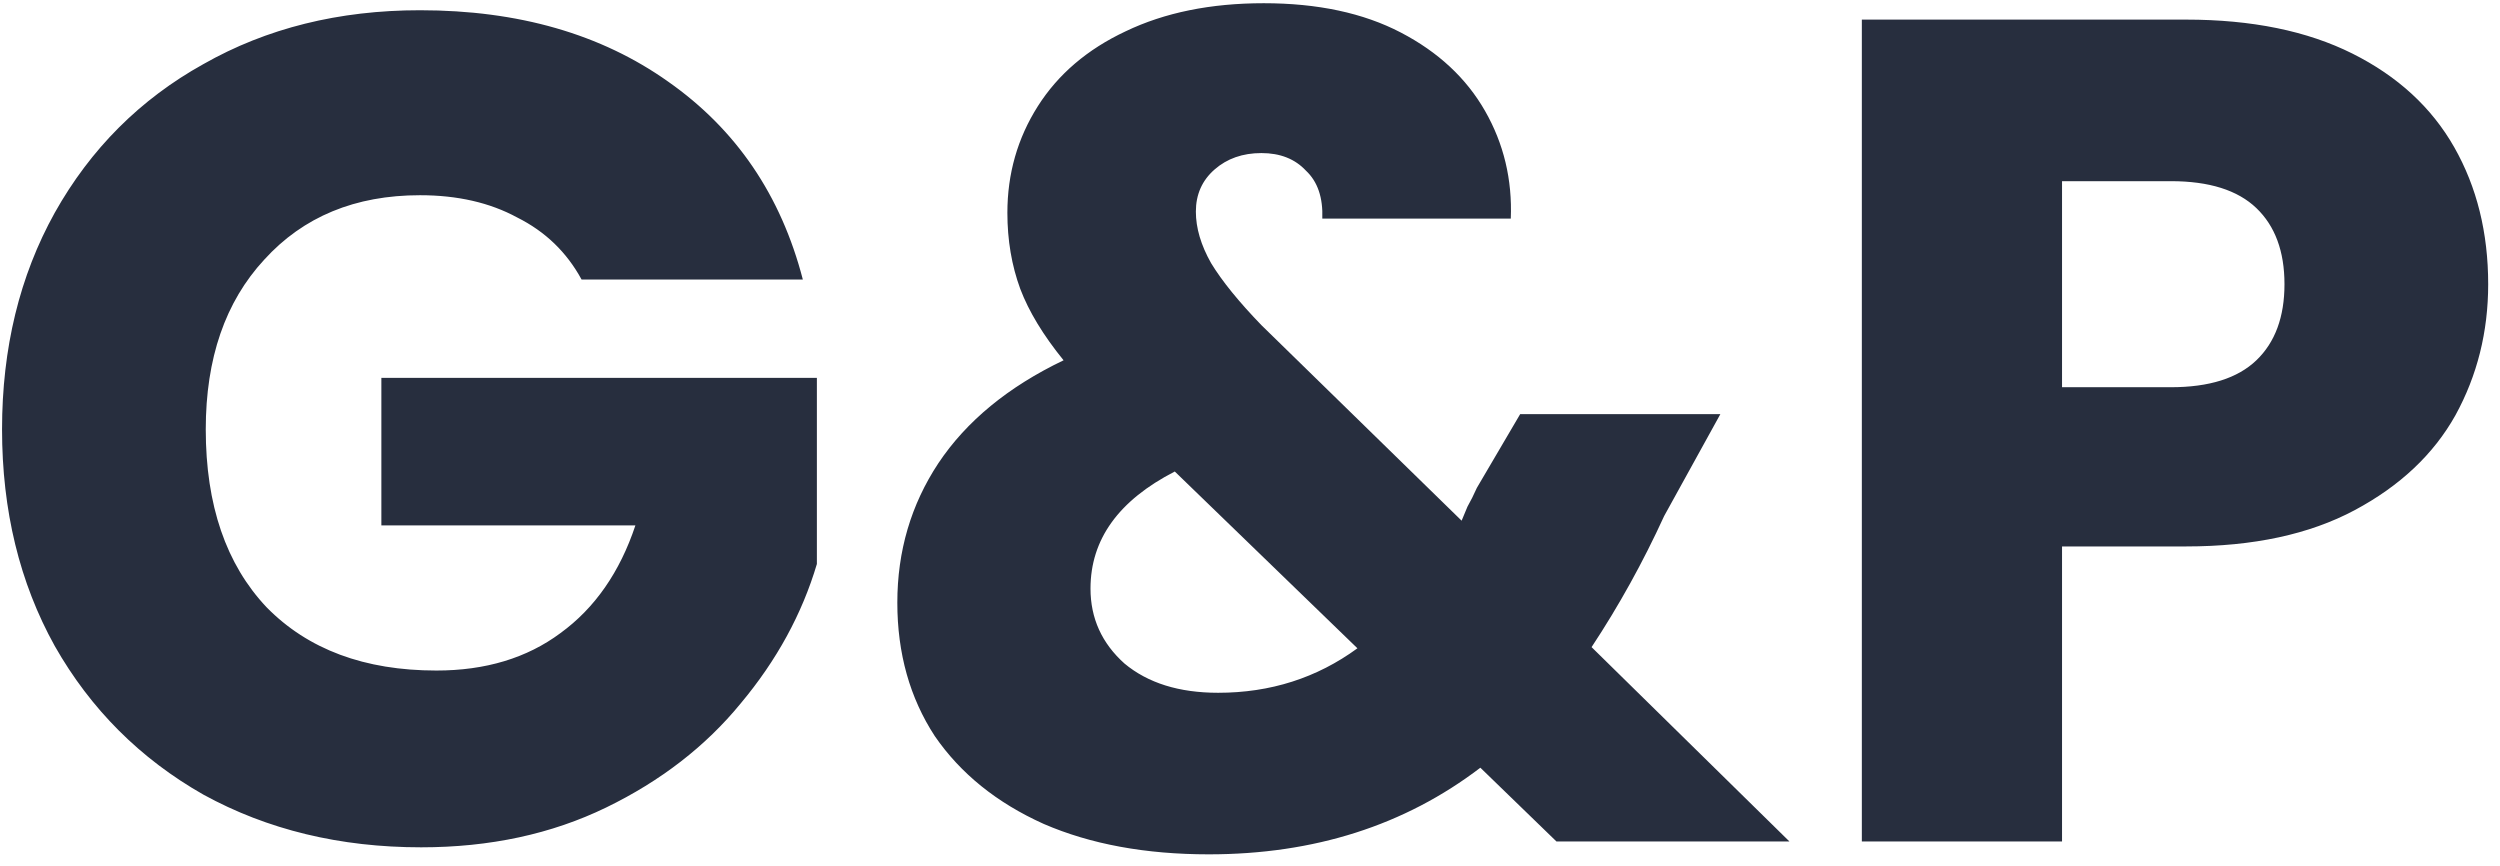
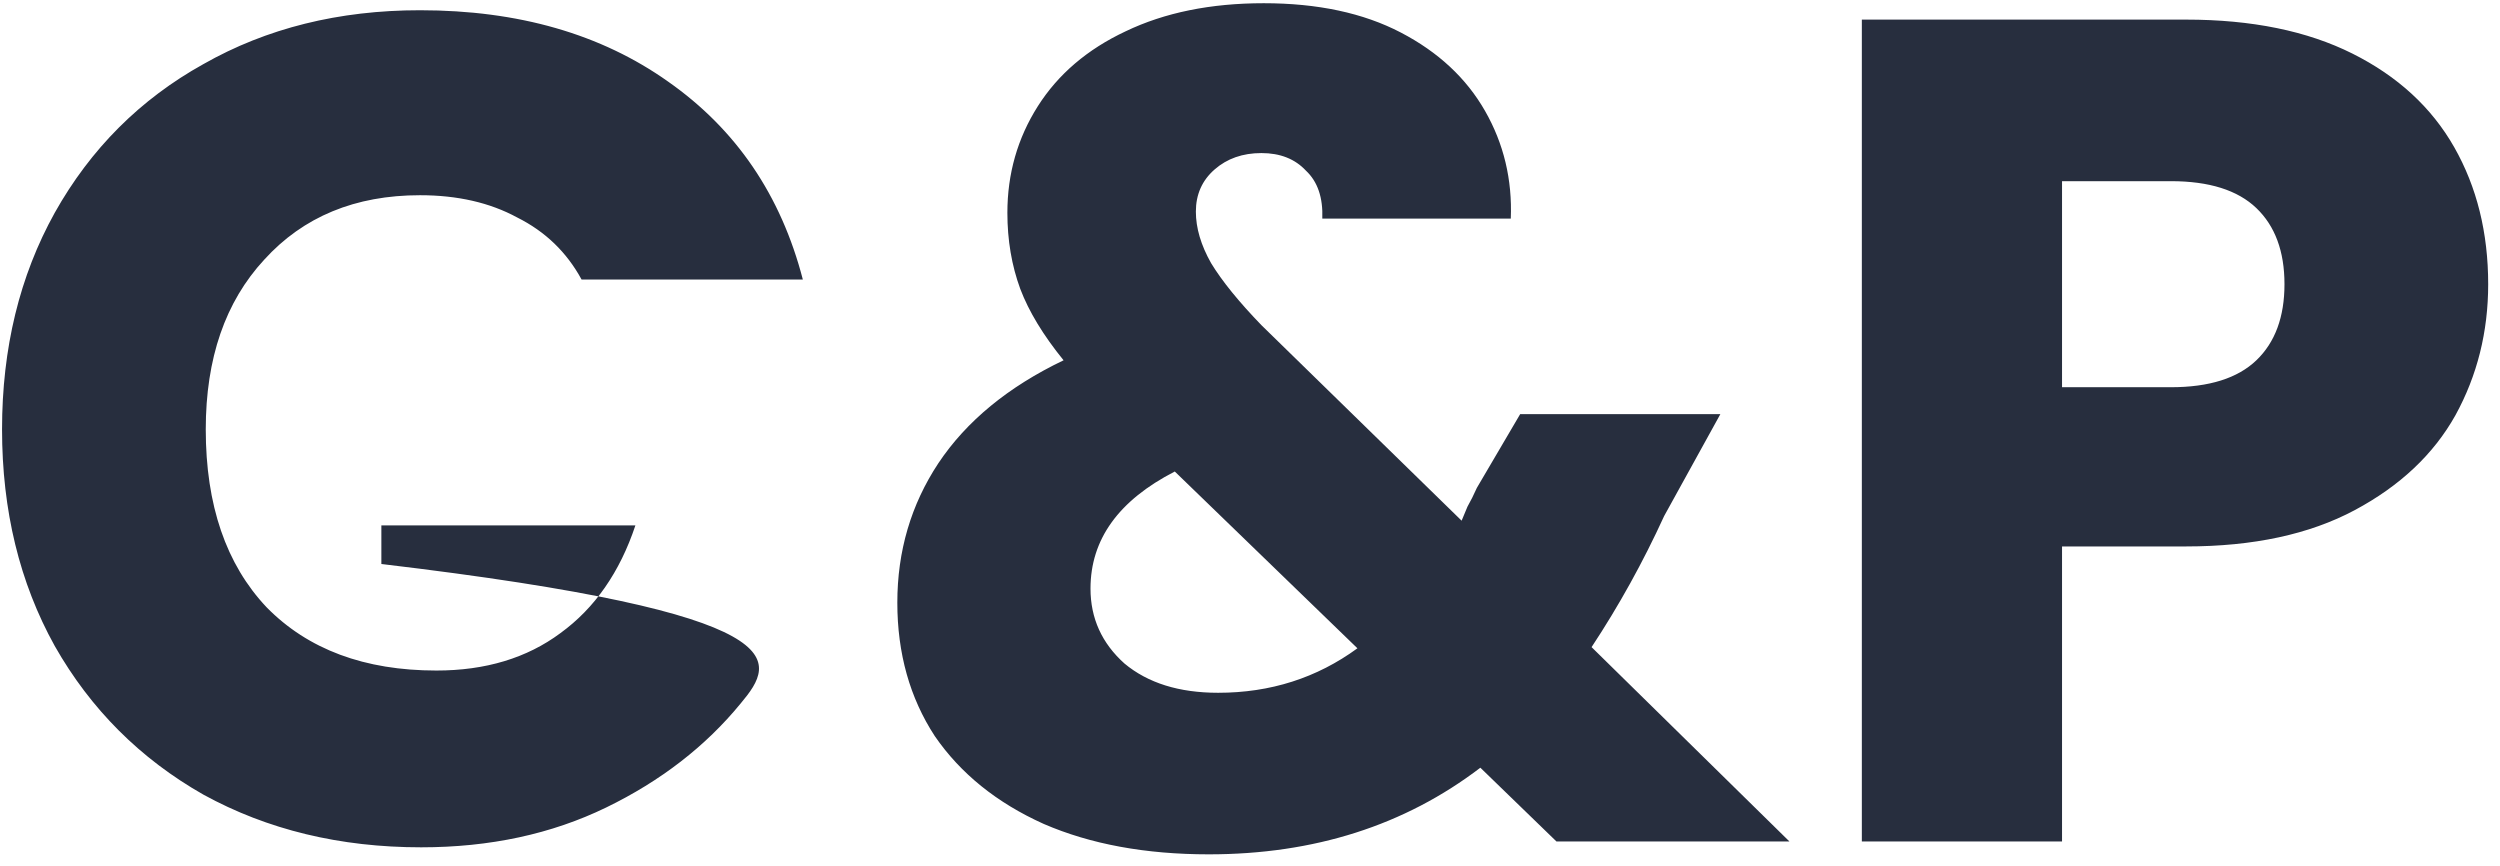
<svg xmlns="http://www.w3.org/2000/svg" width="205" height="71" viewBox="0 0 205 71" fill="none">
-   <path d="M47.688 22.92C46.472 20.68 44.712 18.984 42.408 17.832C40.168 16.616 37.512 16.008 34.44 16.008C29.128 16.008 24.872 17.768 21.672 21.288C18.472 24.744 16.872 29.384 16.872 35.208C16.872 41.416 18.536 46.28 21.864 49.8C25.256 53.256 29.896 54.984 35.784 54.984C39.816 54.984 43.208 53.96 45.96 51.912C48.776 49.864 50.824 46.92 52.104 43.08H31.272V30.984H66.984V46.248C65.768 50.344 63.688 54.152 60.744 57.672C57.864 61.192 54.184 64.04 49.704 66.216C45.224 68.392 40.168 69.48 34.536 69.48C27.88 69.48 21.928 68.04 16.68 65.16C11.496 62.216 7.432 58.152 4.488 52.968C1.608 47.784 0.168 41.864 0.168 35.208C0.168 28.552 1.608 22.632 4.488 17.448C7.432 12.2 11.496 8.136 16.68 5.256C21.864 2.312 27.784 0.84 34.44 0.84C42.504 0.84 49.288 2.792 54.792 6.696C60.36 10.6 64.04 16.008 65.832 22.92H47.688ZM127.629 69L121.389 62.952C115.181 67.688 107.757 70.056 99.117 70.056C93.933 70.056 89.421 69.224 85.581 67.56C81.741 65.832 78.765 63.432 76.653 60.36C74.605 57.224 73.581 53.576 73.581 49.416C73.581 45.192 74.701 41.384 76.941 37.992C79.245 34.536 82.669 31.72 87.213 29.544C85.549 27.496 84.365 25.544 83.661 23.688C82.957 21.768 82.605 19.688 82.605 17.448C82.605 14.248 83.437 11.336 85.101 8.712C86.765 6.088 89.165 4.04 92.301 2.568C95.501 1.032 99.277 0.264 103.629 0.264C108.045 0.264 111.789 1.064 114.861 2.664C117.933 4.264 120.237 6.408 121.773 9.096C123.309 11.784 124.013 14.728 123.885 17.928H108.429C108.493 16.2 108.045 14.888 107.085 13.992C106.189 13.032 104.973 12.552 103.437 12.552C101.901 12.552 100.621 13 99.597 13.896C98.573 14.792 98.061 15.944 98.061 17.352C98.061 18.696 98.477 20.104 99.309 21.576C100.205 23.048 101.581 24.744 103.437 26.664L119.853 42.696C119.981 42.376 120.141 41.992 120.333 41.544C120.589 41.096 120.845 40.584 121.101 40.008L124.653 33.96H141.069L136.461 42.312C134.733 46.088 132.749 49.672 130.509 53.064L146.733 69H127.629ZM99.885 56.808C104.173 56.808 107.981 55.592 111.309 53.16L96.333 38.664C91.725 41.032 89.421 44.232 89.421 48.264C89.421 50.696 90.349 52.744 92.205 54.408C94.125 56.008 96.685 56.808 99.885 56.808ZM204.031 23.304C204.031 27.208 203.135 30.792 201.343 34.056C199.551 37.256 196.799 39.848 193.087 41.832C189.375 43.816 184.767 44.808 179.263 44.808H169.087V69H152.671V1.608H179.263C184.639 1.608 189.183 2.536 192.895 4.392C196.607 6.248 199.391 8.808 201.247 12.072C203.103 15.336 204.031 19.08 204.031 23.304ZM178.015 31.752C181.151 31.752 183.487 31.016 185.023 29.544C186.559 28.072 187.327 25.992 187.327 23.304C187.327 20.616 186.559 18.536 185.023 17.064C183.487 15.592 181.151 14.856 178.015 14.856H169.087V31.752H178.015Z" fill="#272E3E" />
+   <path d="M47.688 22.92C46.472 20.68 44.712 18.984 42.408 17.832C40.168 16.616 37.512 16.008 34.44 16.008C29.128 16.008 24.872 17.768 21.672 21.288C18.472 24.744 16.872 29.384 16.872 35.208C16.872 41.416 18.536 46.28 21.864 49.8C25.256 53.256 29.896 54.984 35.784 54.984C39.816 54.984 43.208 53.96 45.96 51.912C48.776 49.864 50.824 46.92 52.104 43.08H31.272V30.984V46.248C65.768 50.344 63.688 54.152 60.744 57.672C57.864 61.192 54.184 64.04 49.704 66.216C45.224 68.392 40.168 69.48 34.536 69.48C27.88 69.48 21.928 68.04 16.68 65.16C11.496 62.216 7.432 58.152 4.488 52.968C1.608 47.784 0.168 41.864 0.168 35.208C0.168 28.552 1.608 22.632 4.488 17.448C7.432 12.2 11.496 8.136 16.68 5.256C21.864 2.312 27.784 0.84 34.44 0.84C42.504 0.84 49.288 2.792 54.792 6.696C60.36 10.6 64.04 16.008 65.832 22.92H47.688ZM127.629 69L121.389 62.952C115.181 67.688 107.757 70.056 99.117 70.056C93.933 70.056 89.421 69.224 85.581 67.56C81.741 65.832 78.765 63.432 76.653 60.36C74.605 57.224 73.581 53.576 73.581 49.416C73.581 45.192 74.701 41.384 76.941 37.992C79.245 34.536 82.669 31.72 87.213 29.544C85.549 27.496 84.365 25.544 83.661 23.688C82.957 21.768 82.605 19.688 82.605 17.448C82.605 14.248 83.437 11.336 85.101 8.712C86.765 6.088 89.165 4.04 92.301 2.568C95.501 1.032 99.277 0.264 103.629 0.264C108.045 0.264 111.789 1.064 114.861 2.664C117.933 4.264 120.237 6.408 121.773 9.096C123.309 11.784 124.013 14.728 123.885 17.928H108.429C108.493 16.2 108.045 14.888 107.085 13.992C106.189 13.032 104.973 12.552 103.437 12.552C101.901 12.552 100.621 13 99.597 13.896C98.573 14.792 98.061 15.944 98.061 17.352C98.061 18.696 98.477 20.104 99.309 21.576C100.205 23.048 101.581 24.744 103.437 26.664L119.853 42.696C119.981 42.376 120.141 41.992 120.333 41.544C120.589 41.096 120.845 40.584 121.101 40.008L124.653 33.96H141.069L136.461 42.312C134.733 46.088 132.749 49.672 130.509 53.064L146.733 69H127.629ZM99.885 56.808C104.173 56.808 107.981 55.592 111.309 53.16L96.333 38.664C91.725 41.032 89.421 44.232 89.421 48.264C89.421 50.696 90.349 52.744 92.205 54.408C94.125 56.008 96.685 56.808 99.885 56.808ZM204.031 23.304C204.031 27.208 203.135 30.792 201.343 34.056C199.551 37.256 196.799 39.848 193.087 41.832C189.375 43.816 184.767 44.808 179.263 44.808H169.087V69H152.671V1.608H179.263C184.639 1.608 189.183 2.536 192.895 4.392C196.607 6.248 199.391 8.808 201.247 12.072C203.103 15.336 204.031 19.08 204.031 23.304ZM178.015 31.752C181.151 31.752 183.487 31.016 185.023 29.544C186.559 28.072 187.327 25.992 187.327 23.304C187.327 20.616 186.559 18.536 185.023 17.064C183.487 15.592 181.151 14.856 178.015 14.856H169.087V31.752H178.015Z" fill="#272E3E" />
</svg>